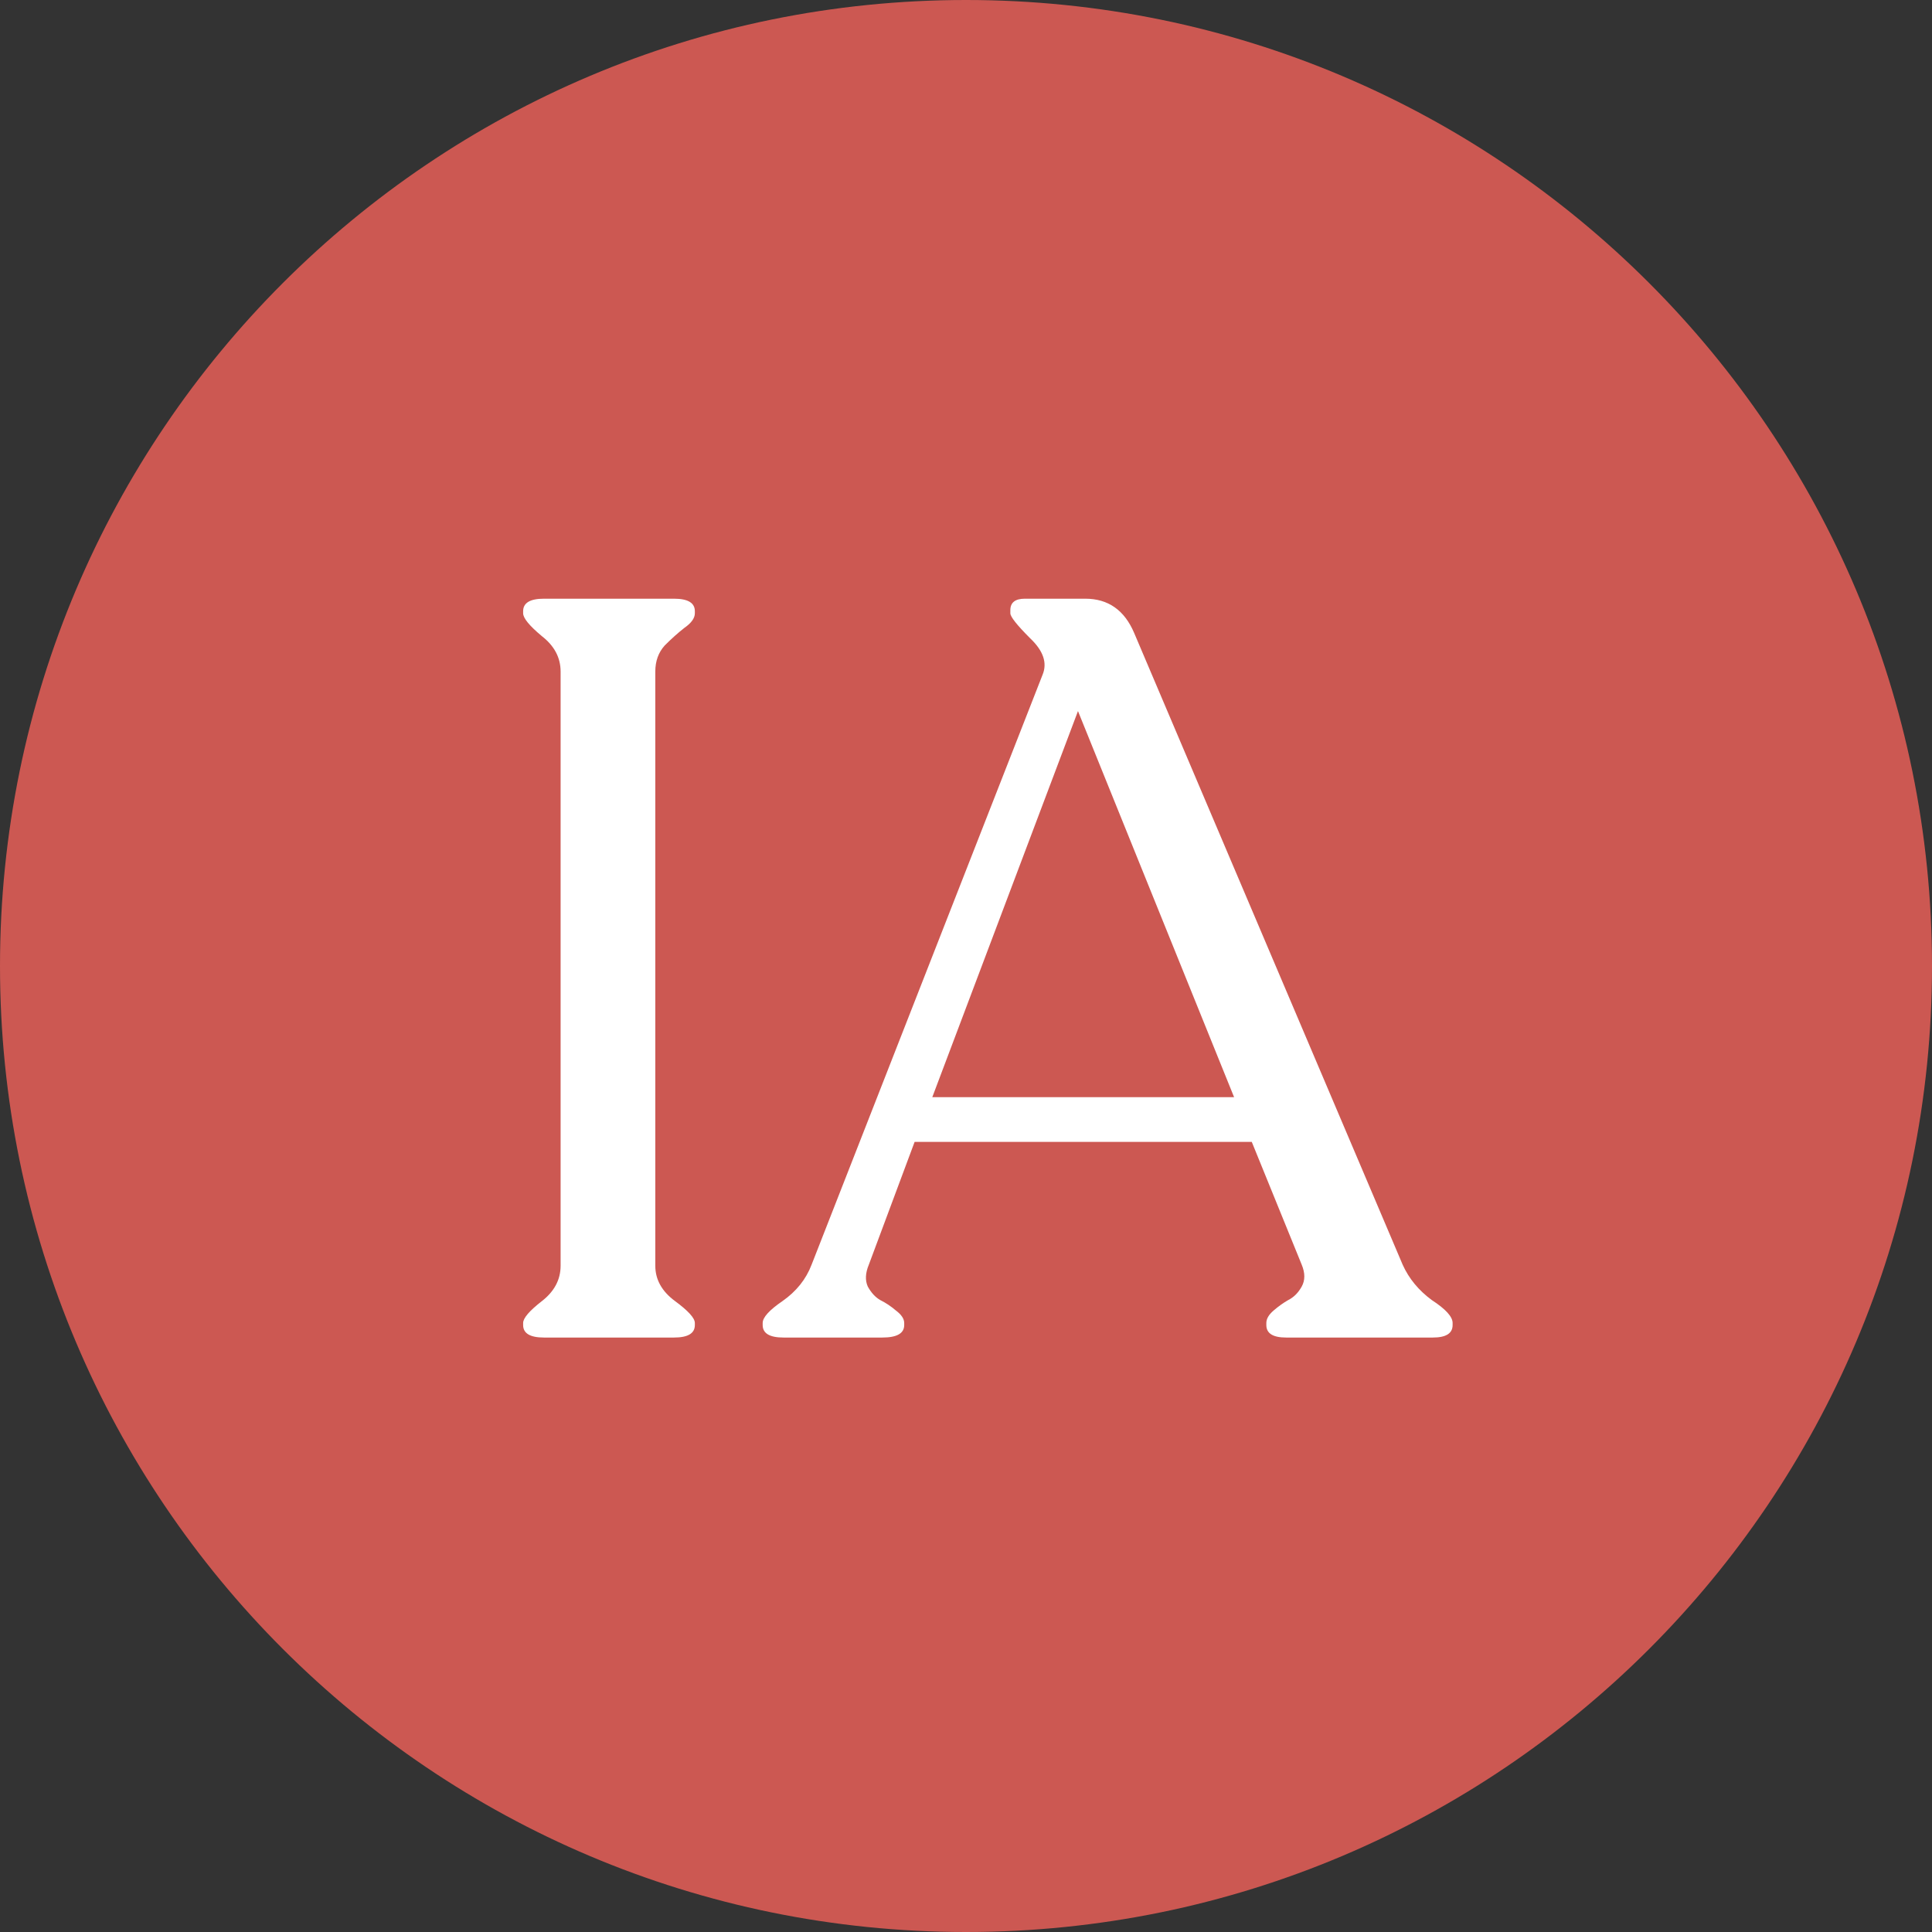
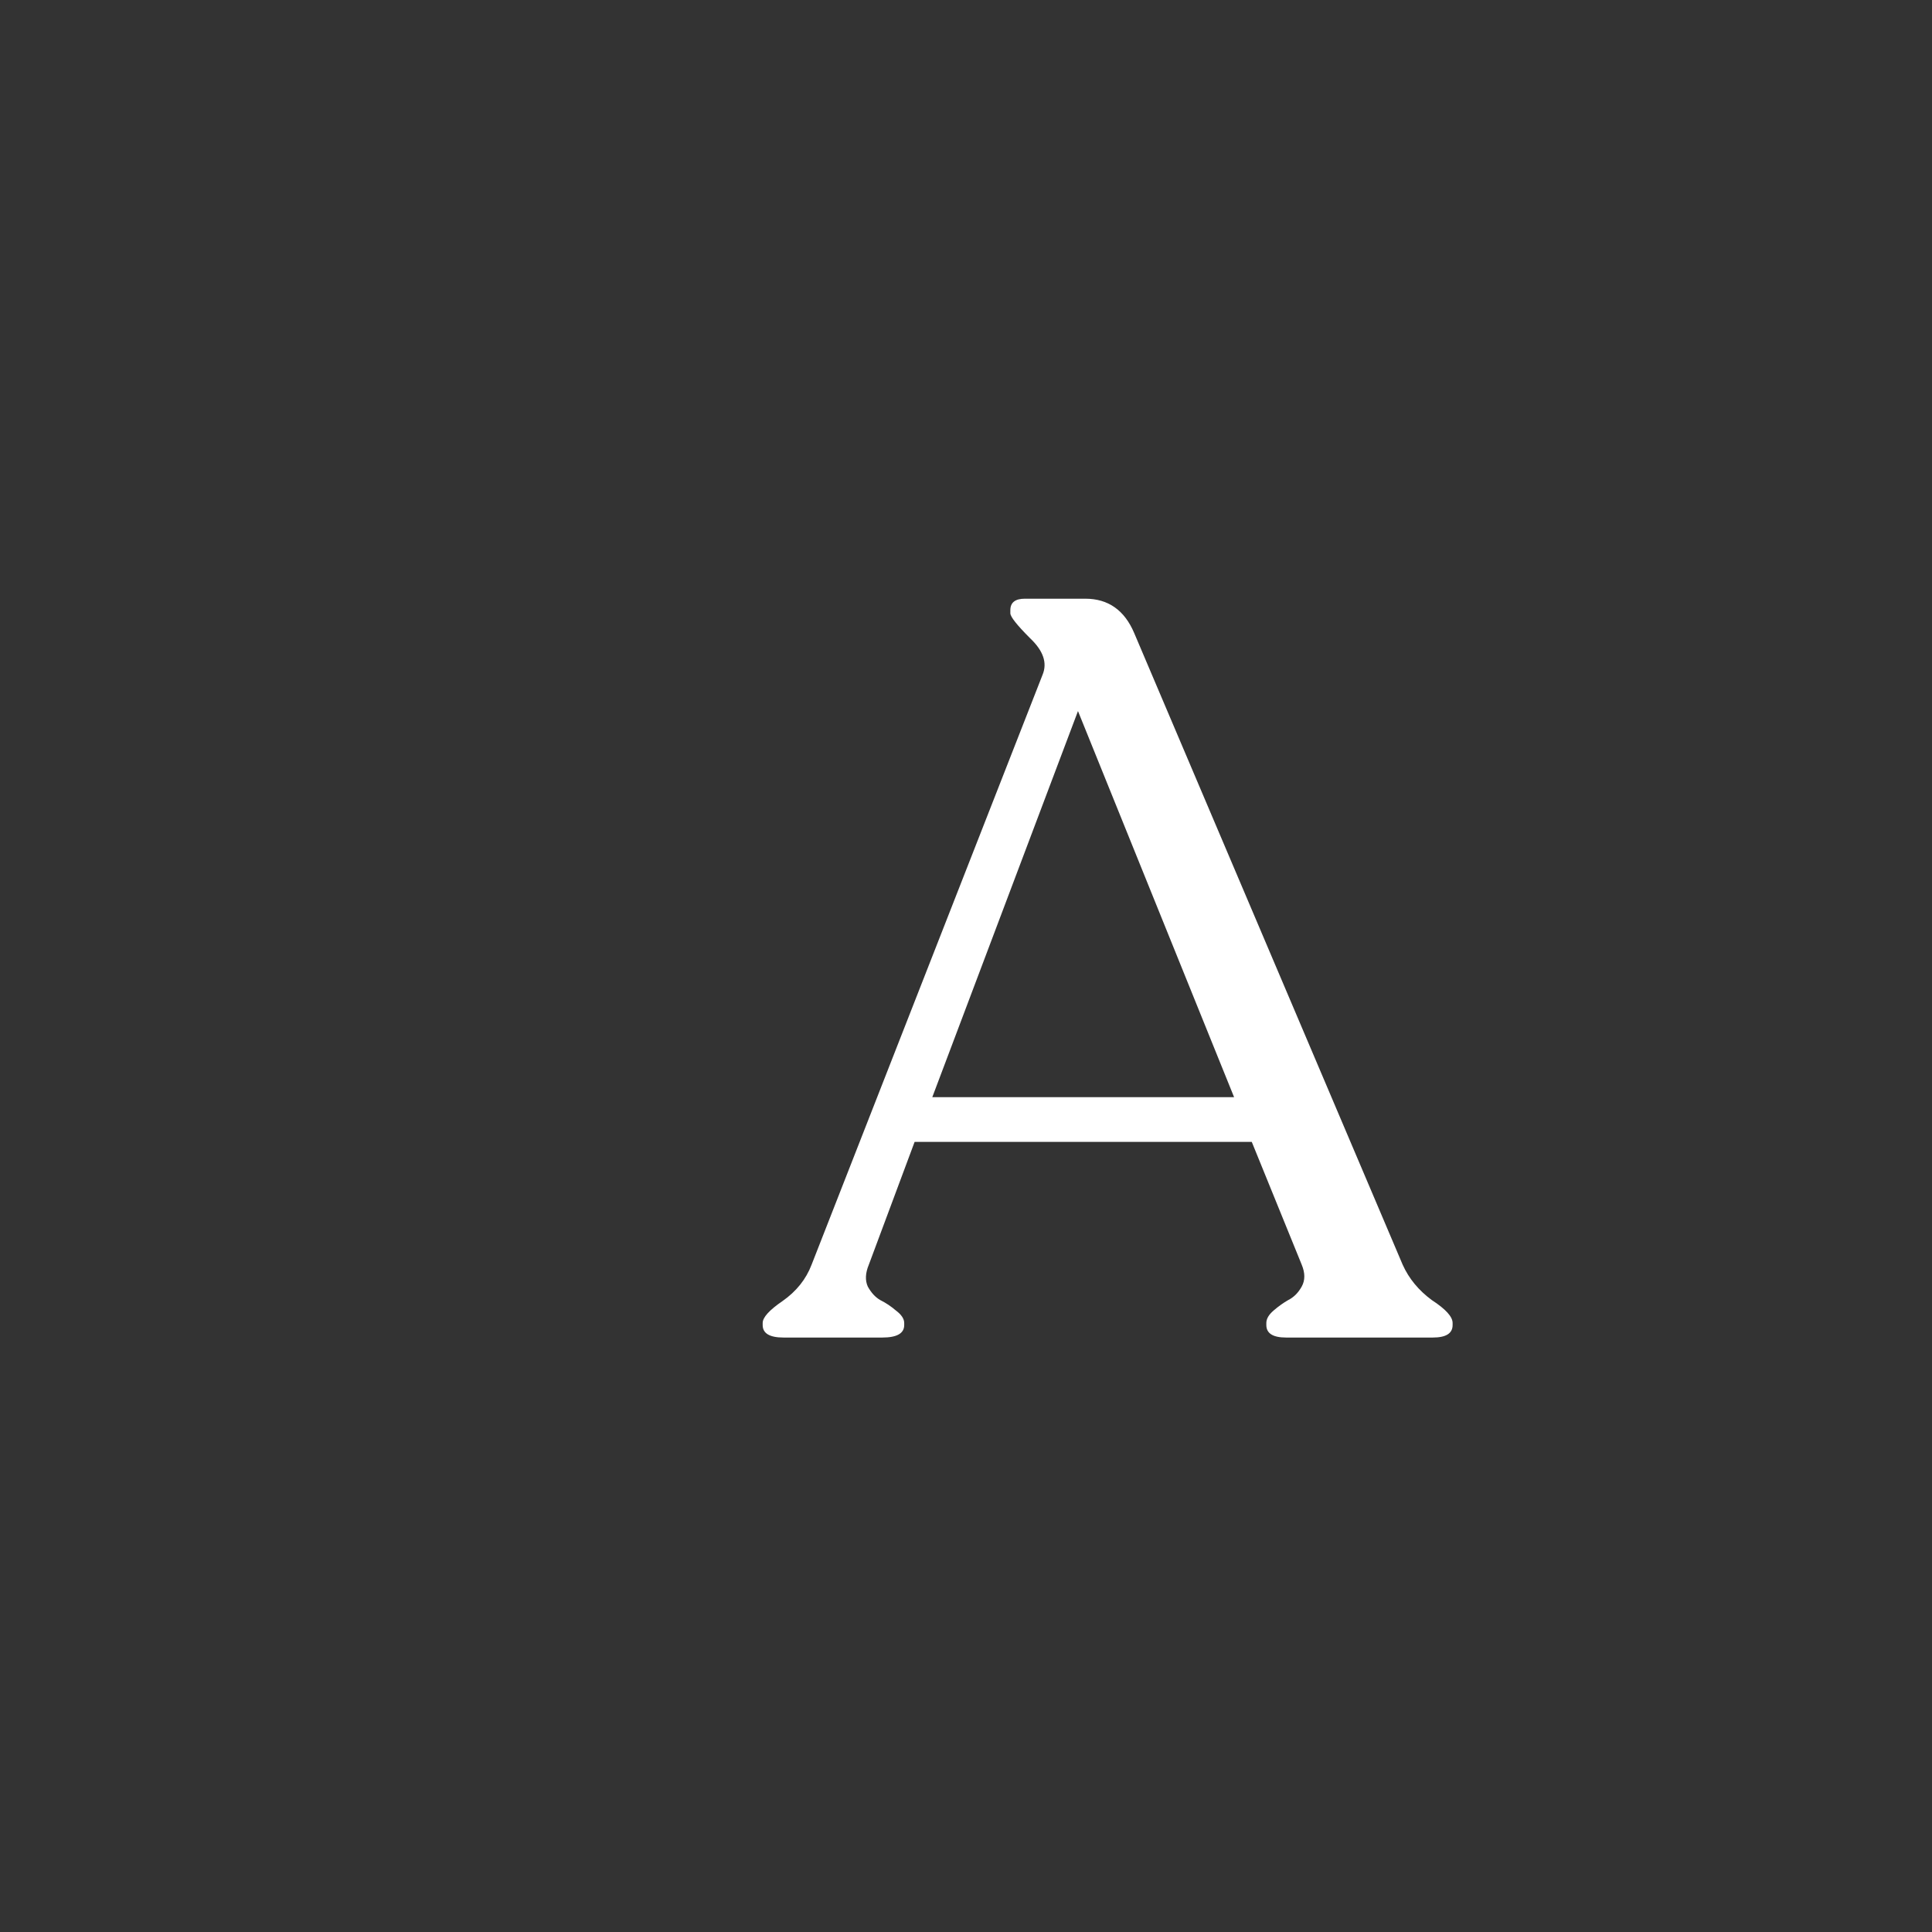
<svg xmlns="http://www.w3.org/2000/svg" width="130" height="130" viewBox="0 0 130 130" fill="none">
  <rect x="0" y="0" width="130" height="130" fill="#333333" stroke="none" />
-   <path d="M0 65C0 29.102 29.102 0 65 0V0C100.899 0 130 29.102 130 65V65C130 100.899 100.899 130 65 130V130C29.102 130 0 100.899 0 65V65Z" fill="#CC5852" />
-   <path d="M35.201 89.16V89.02C35.201 88.693 35.621 88.203 36.462 87.549C37.302 86.896 37.722 86.102 37.722 85.169V45.186C37.722 44.253 37.302 43.459 36.462 42.806C35.621 42.105 35.201 41.592 35.201 41.265V41.125C35.201 40.565 35.668 40.285 36.602 40.285H45.354C46.288 40.285 46.755 40.565 46.755 41.125V41.265C46.755 41.592 46.521 41.919 46.055 42.245C45.634 42.572 45.191 42.969 44.724 43.436C44.304 43.903 44.094 44.486 44.094 45.186V85.169C44.094 86.102 44.537 86.896 45.424 87.549C46.311 88.203 46.755 88.693 46.755 89.02V89.16C46.755 89.72 46.288 90 45.354 90H36.602C35.668 90 35.201 89.72 35.201 89.16Z" fill="white" />
  <path d="M94.382 85.099C94.802 86.032 95.456 86.826 96.343 87.479C97.276 88.086 97.743 88.6 97.743 89.02V89.16C97.743 89.72 97.3 90 96.413 90H86.54C85.653 90 85.209 89.72 85.209 89.16V89.02C85.209 88.74 85.373 88.46 85.7 88.18C86.026 87.9 86.353 87.666 86.68 87.479C87.053 87.293 87.357 86.989 87.59 86.569C87.823 86.149 87.823 85.659 87.59 85.099L84.229 76.836H61.542L58.461 85.099C58.228 85.659 58.204 86.149 58.391 86.569C58.624 86.989 58.904 87.293 59.231 87.479C59.605 87.666 59.955 87.9 60.282 88.18C60.655 88.46 60.842 88.74 60.842 89.02V89.16C60.842 89.72 60.352 90 59.371 90H52.719C51.786 90 51.319 89.72 51.319 89.16V89.02C51.319 88.646 51.762 88.156 52.649 87.549C53.583 86.896 54.236 86.079 54.61 85.099L70.155 45.396C70.481 44.603 70.201 43.786 69.314 42.946C68.427 42.059 67.984 41.498 67.984 41.265V41.055C67.984 40.541 68.311 40.285 68.964 40.285H73.025C74.566 40.285 75.663 41.055 76.317 42.595L94.382 85.099ZM62.732 73.825H83.039L72.535 47.847L62.732 73.825Z" fill="white" />
</svg>